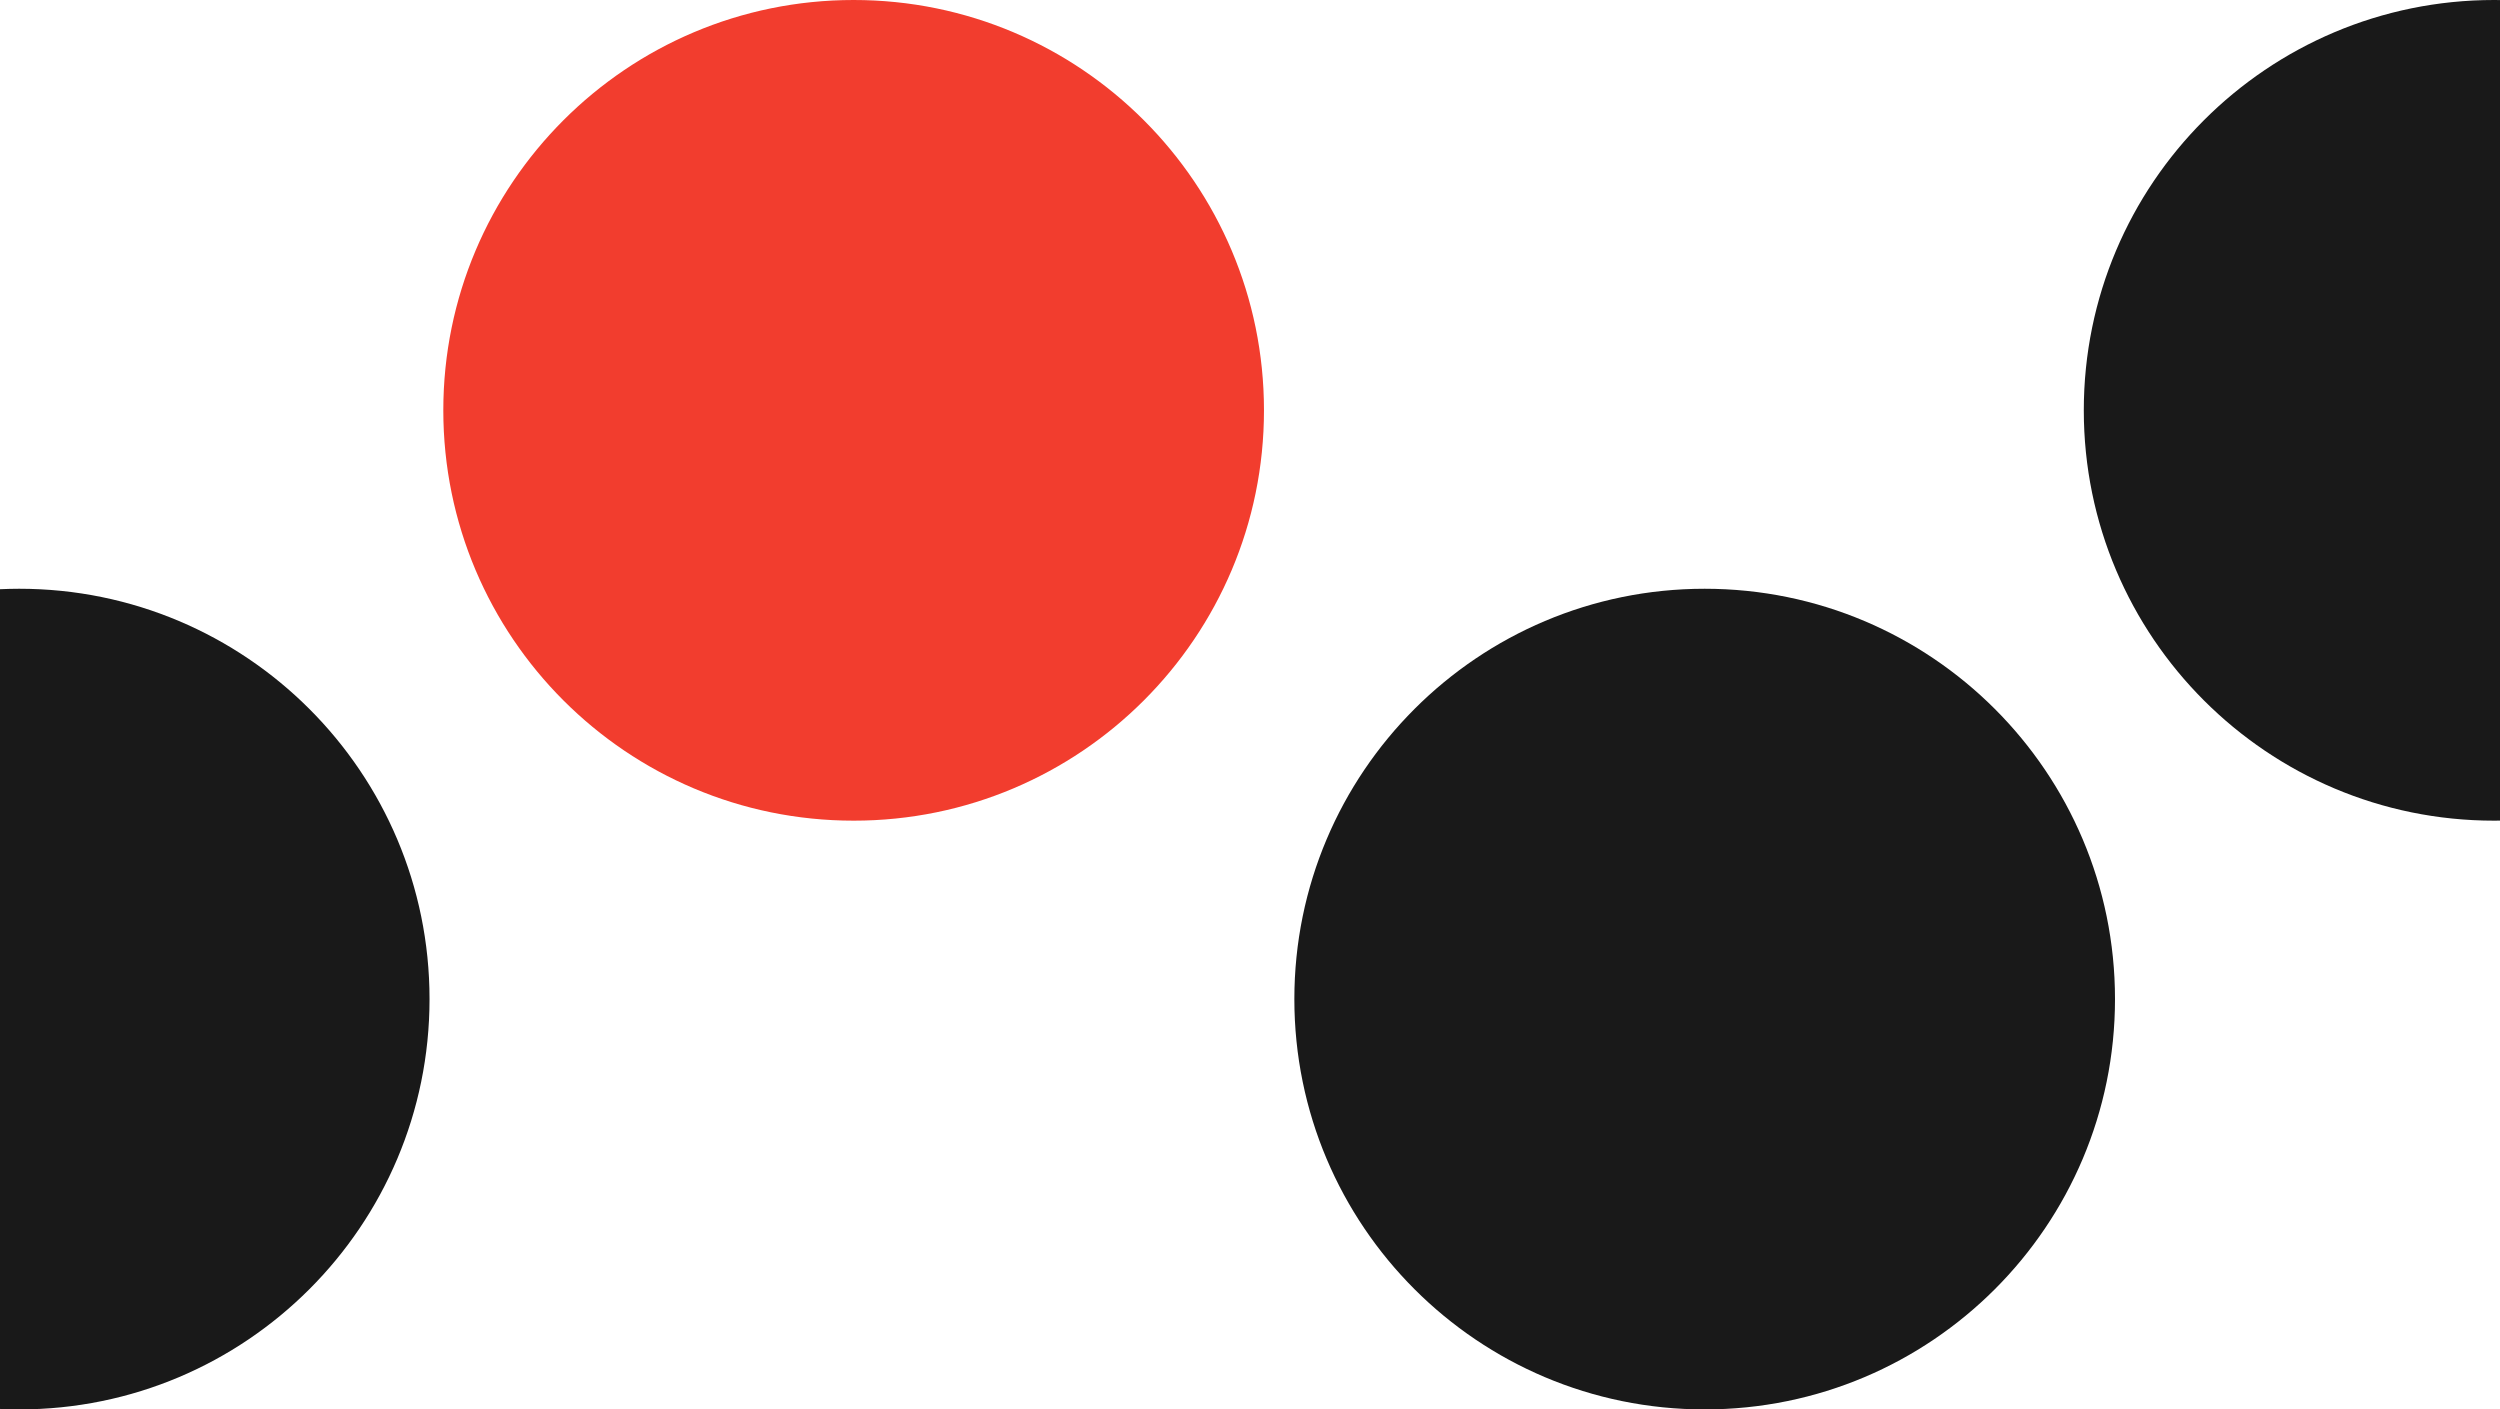
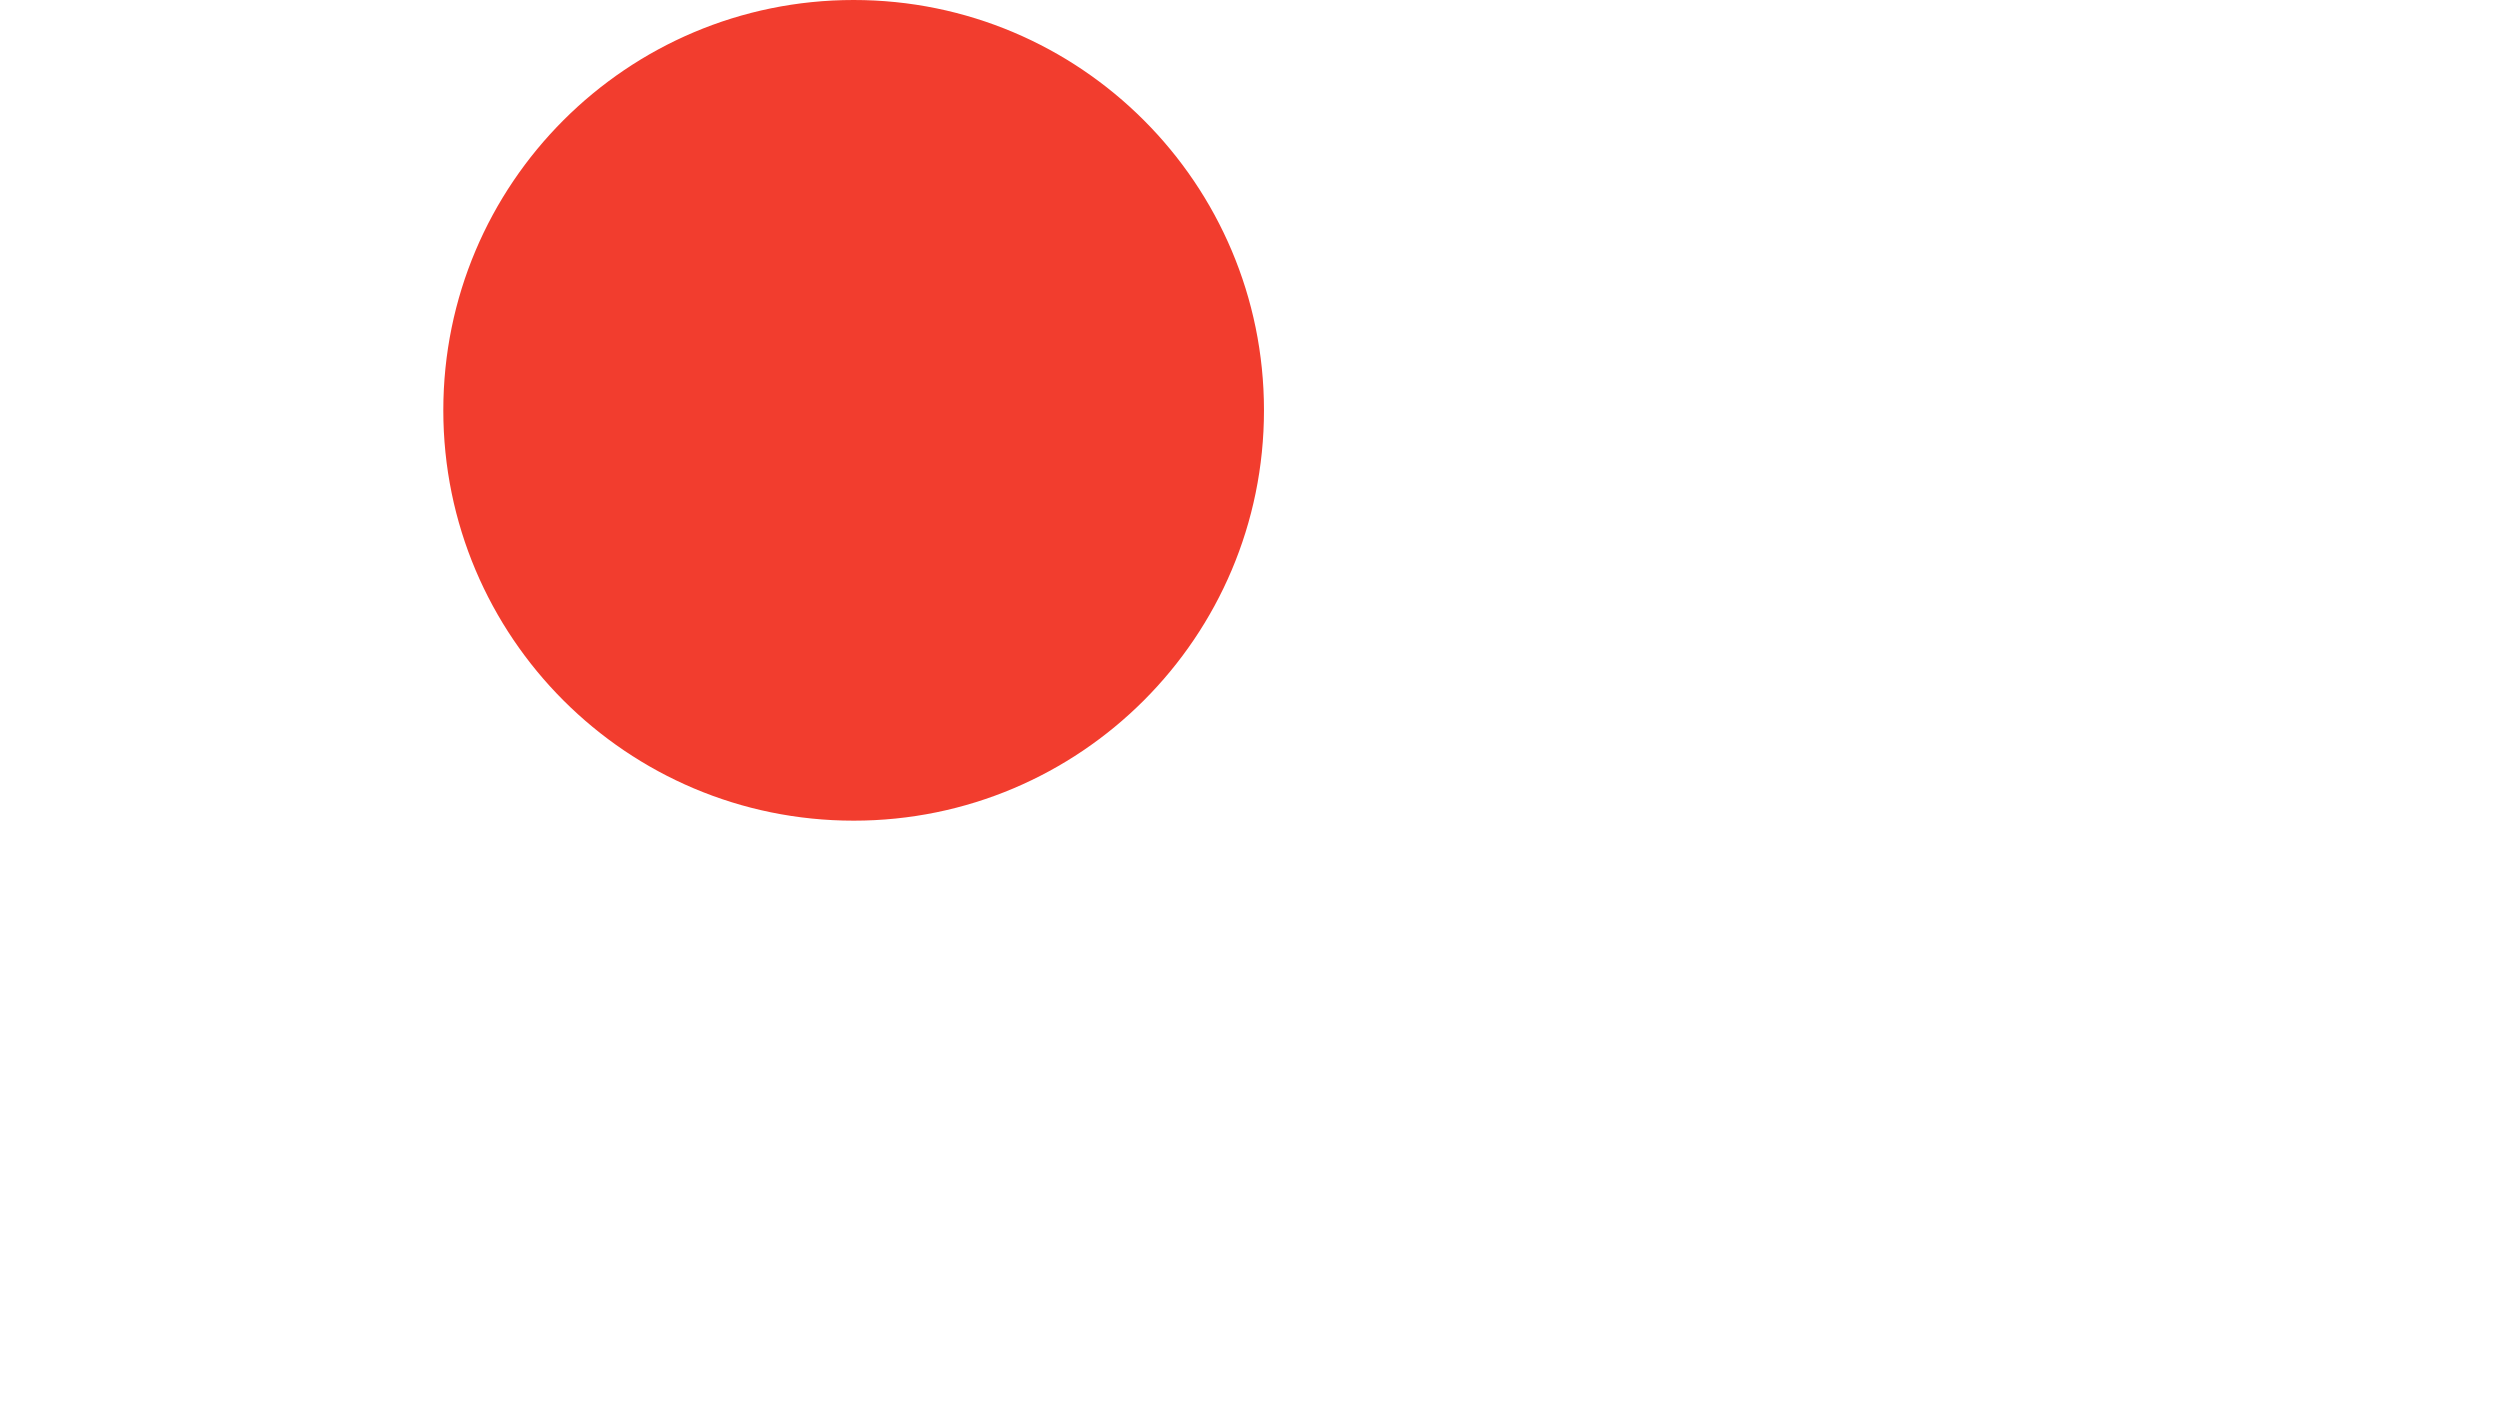
<svg xmlns="http://www.w3.org/2000/svg" id="Layer_2" data-name="Layer 2" viewBox="0 0 1125 634.24">
  <defs>
    <style>
      .cls-1 {
        fill: #191919;
      }

      .cls-2 {
        fill: #f23d2e;
      }
    </style>
  </defs>
  <g id="Layer_1-2" data-name="Layer 1">
    <path class="cls-2" d="M384.14,369.3c101.98,0,184.65-82.67,184.65-184.65S486.12,0,384.14,0s-184.65,82.67-184.65,184.65,82.67,184.65,184.65,184.65Z" />
-     <path class="cls-1" d="M767.1,634.24c101.98,0,184.65-82.67,184.65-184.65s-82.67-184.65-184.65-184.65-184.64,82.67-184.64,184.65,82.67,184.65,184.64,184.65Z" />
-     <path class="cls-1" d="M1125,.03c-.88-.01-1.76-.03-2.65-.03-101.98,0-184.64,82.67-184.64,184.65s82.67,184.65,184.64,184.65c.89,0,1.77-.02,2.65-.03V.03Z" />
-     <path class="cls-1" d="M8.64,264.94c-2.9,0-5.77.08-8.64.21v368.88c2.86.13,5.74.21,8.64.21,101.98,0,184.65-82.67,184.65-184.65S110.62,264.94,8.64,264.94Z" />
  </g>
</svg>